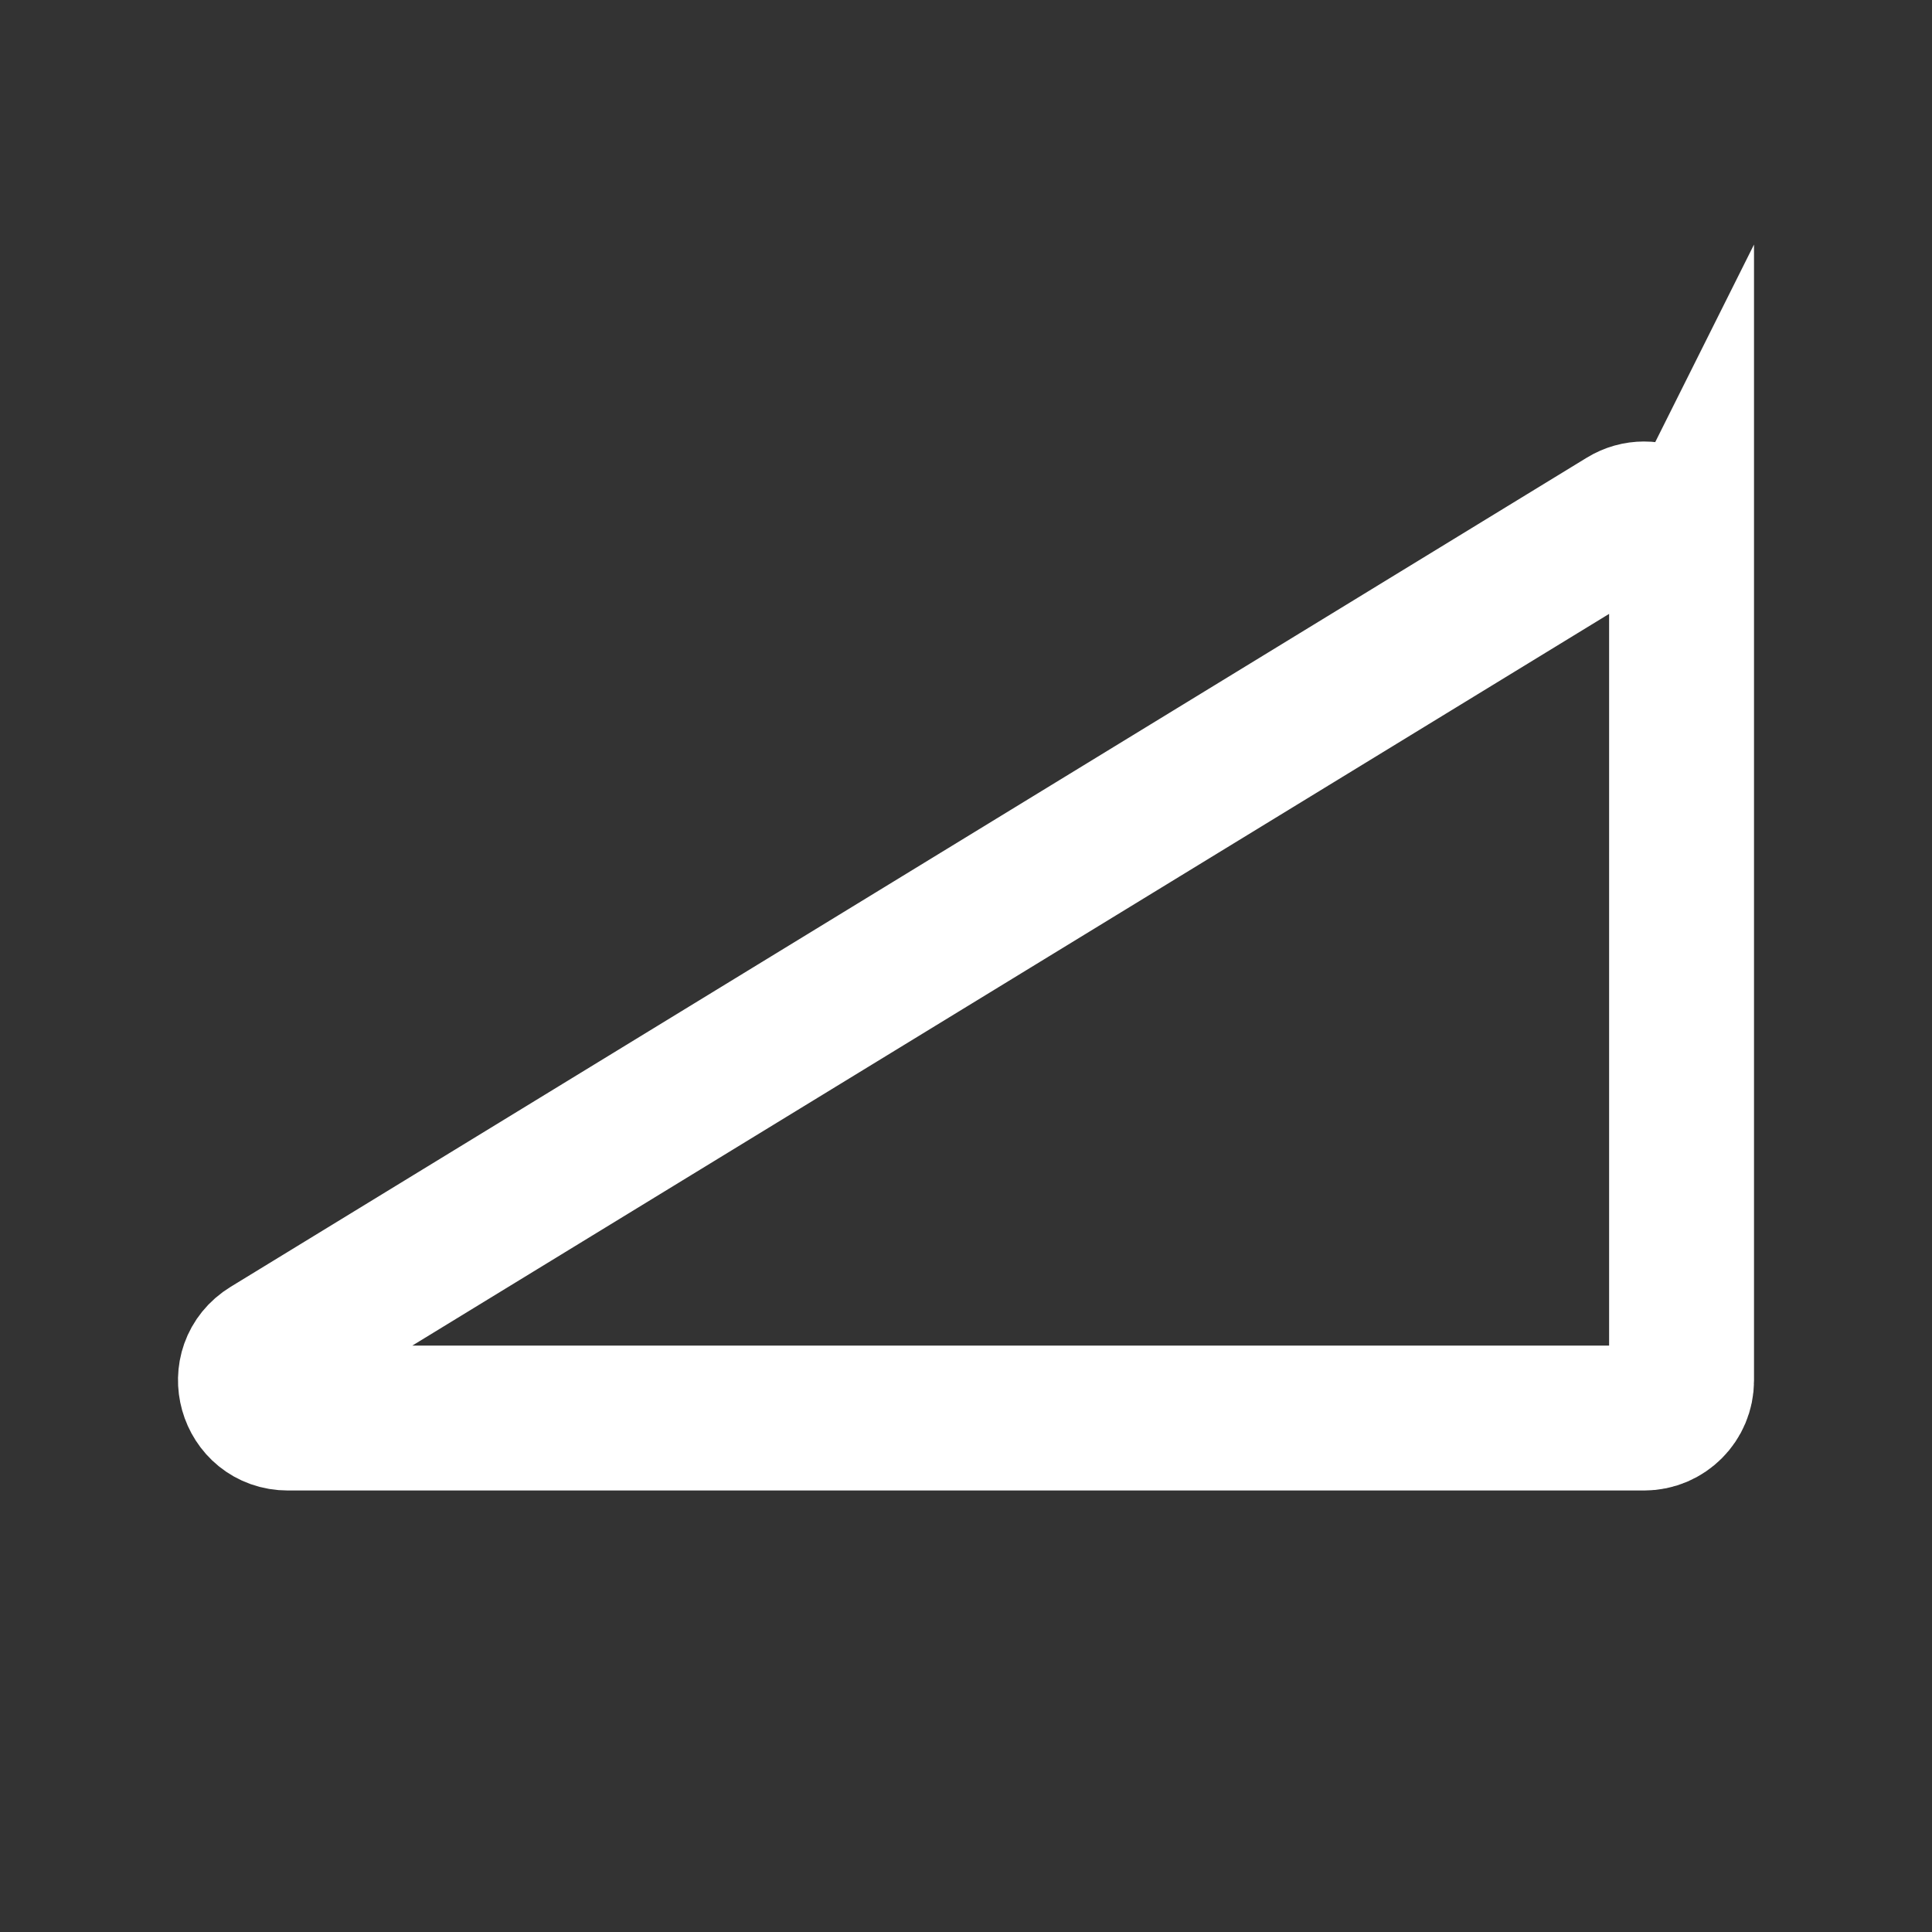
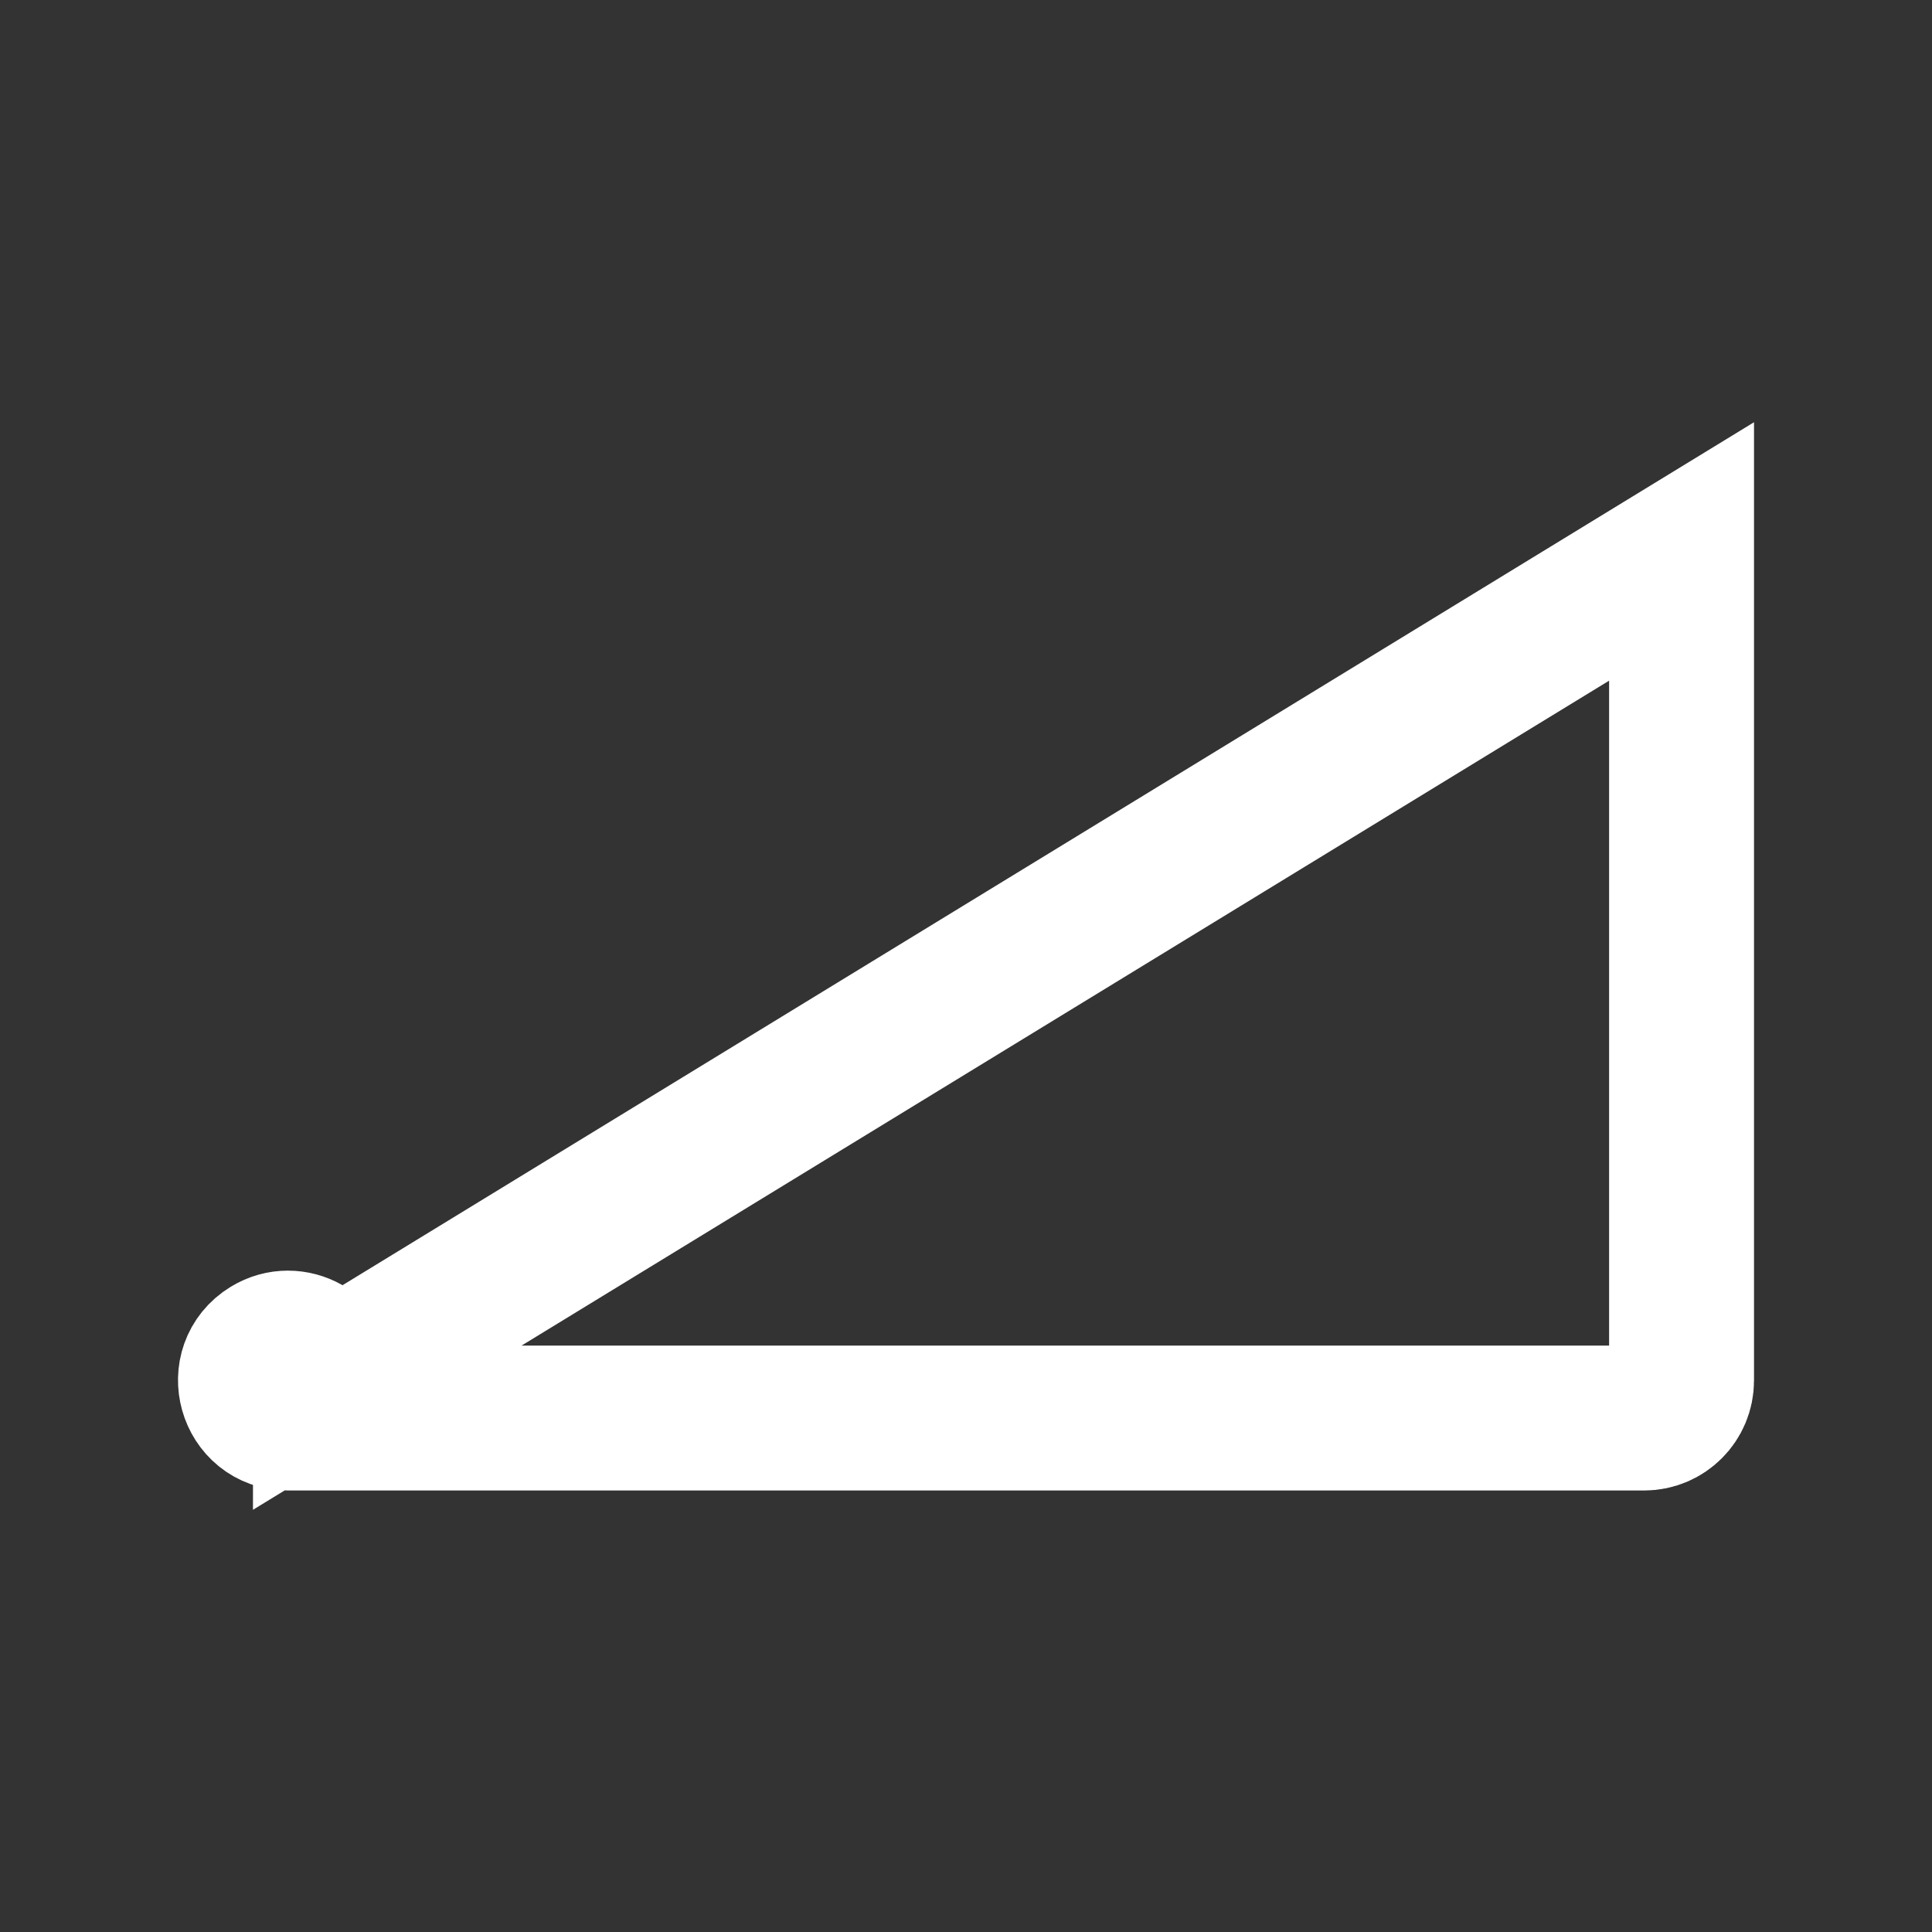
<svg xmlns="http://www.w3.org/2000/svg" id="Layer_1" viewBox="0 0 400 400">
  <rect x="0" y="0" width="400" height="400" fill="#333333" stroke="none" />
  <defs>
    <style>
      .cls-1 {
        fill: none;
        stroke: #fff;
        stroke-miterlimit: 10;
        stroke-width: 30px;
      }
    </style>
  </defs>
-   <path class="cls-1" d="M348.148,114.174v171.664c0,4.283-3.472,7.754-7.754,7.754H59.62c-7.831,0-10.726-10.285-4.045-14.37L336.349,107.559c5.167-3.159,11.799.559,11.799,6.616Z" />
+   <path class="cls-1" d="M348.148,114.174v171.664c0,4.283-3.472,7.754-7.754,7.754H59.62c-7.831,0-10.726-10.285-4.045-14.37c5.167-3.159,11.799.559,11.799,6.616Z" />
</svg>